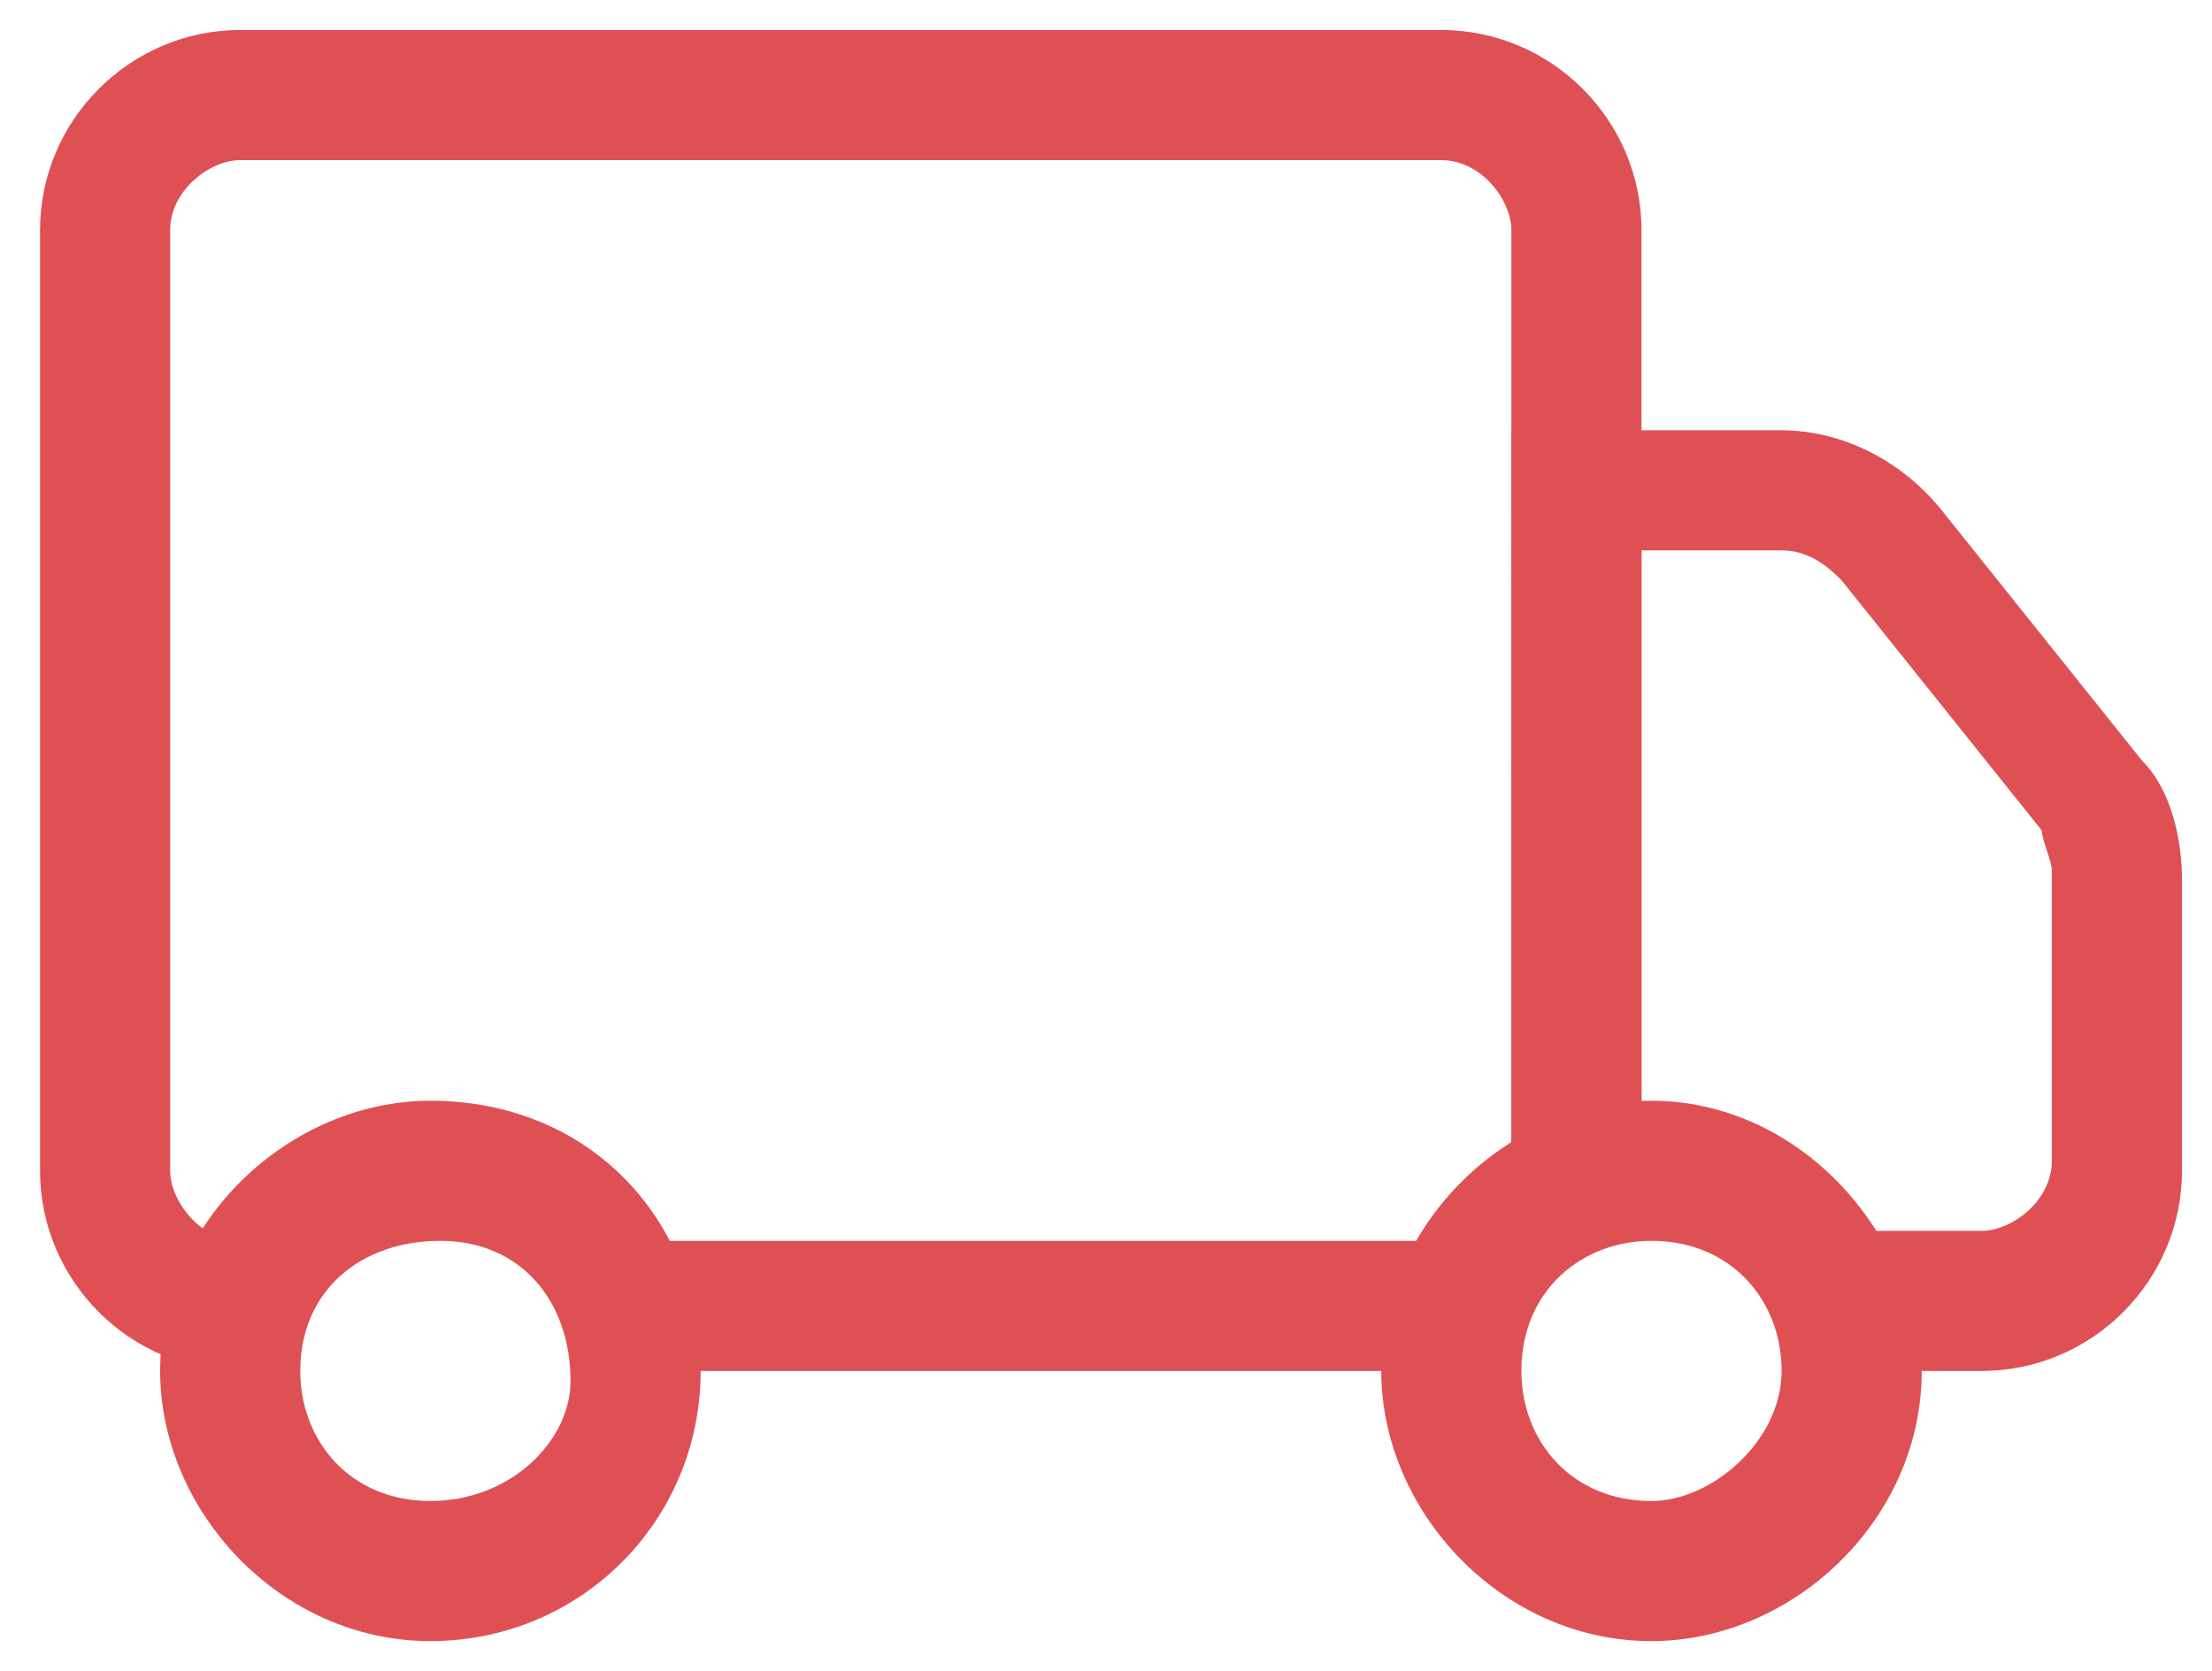
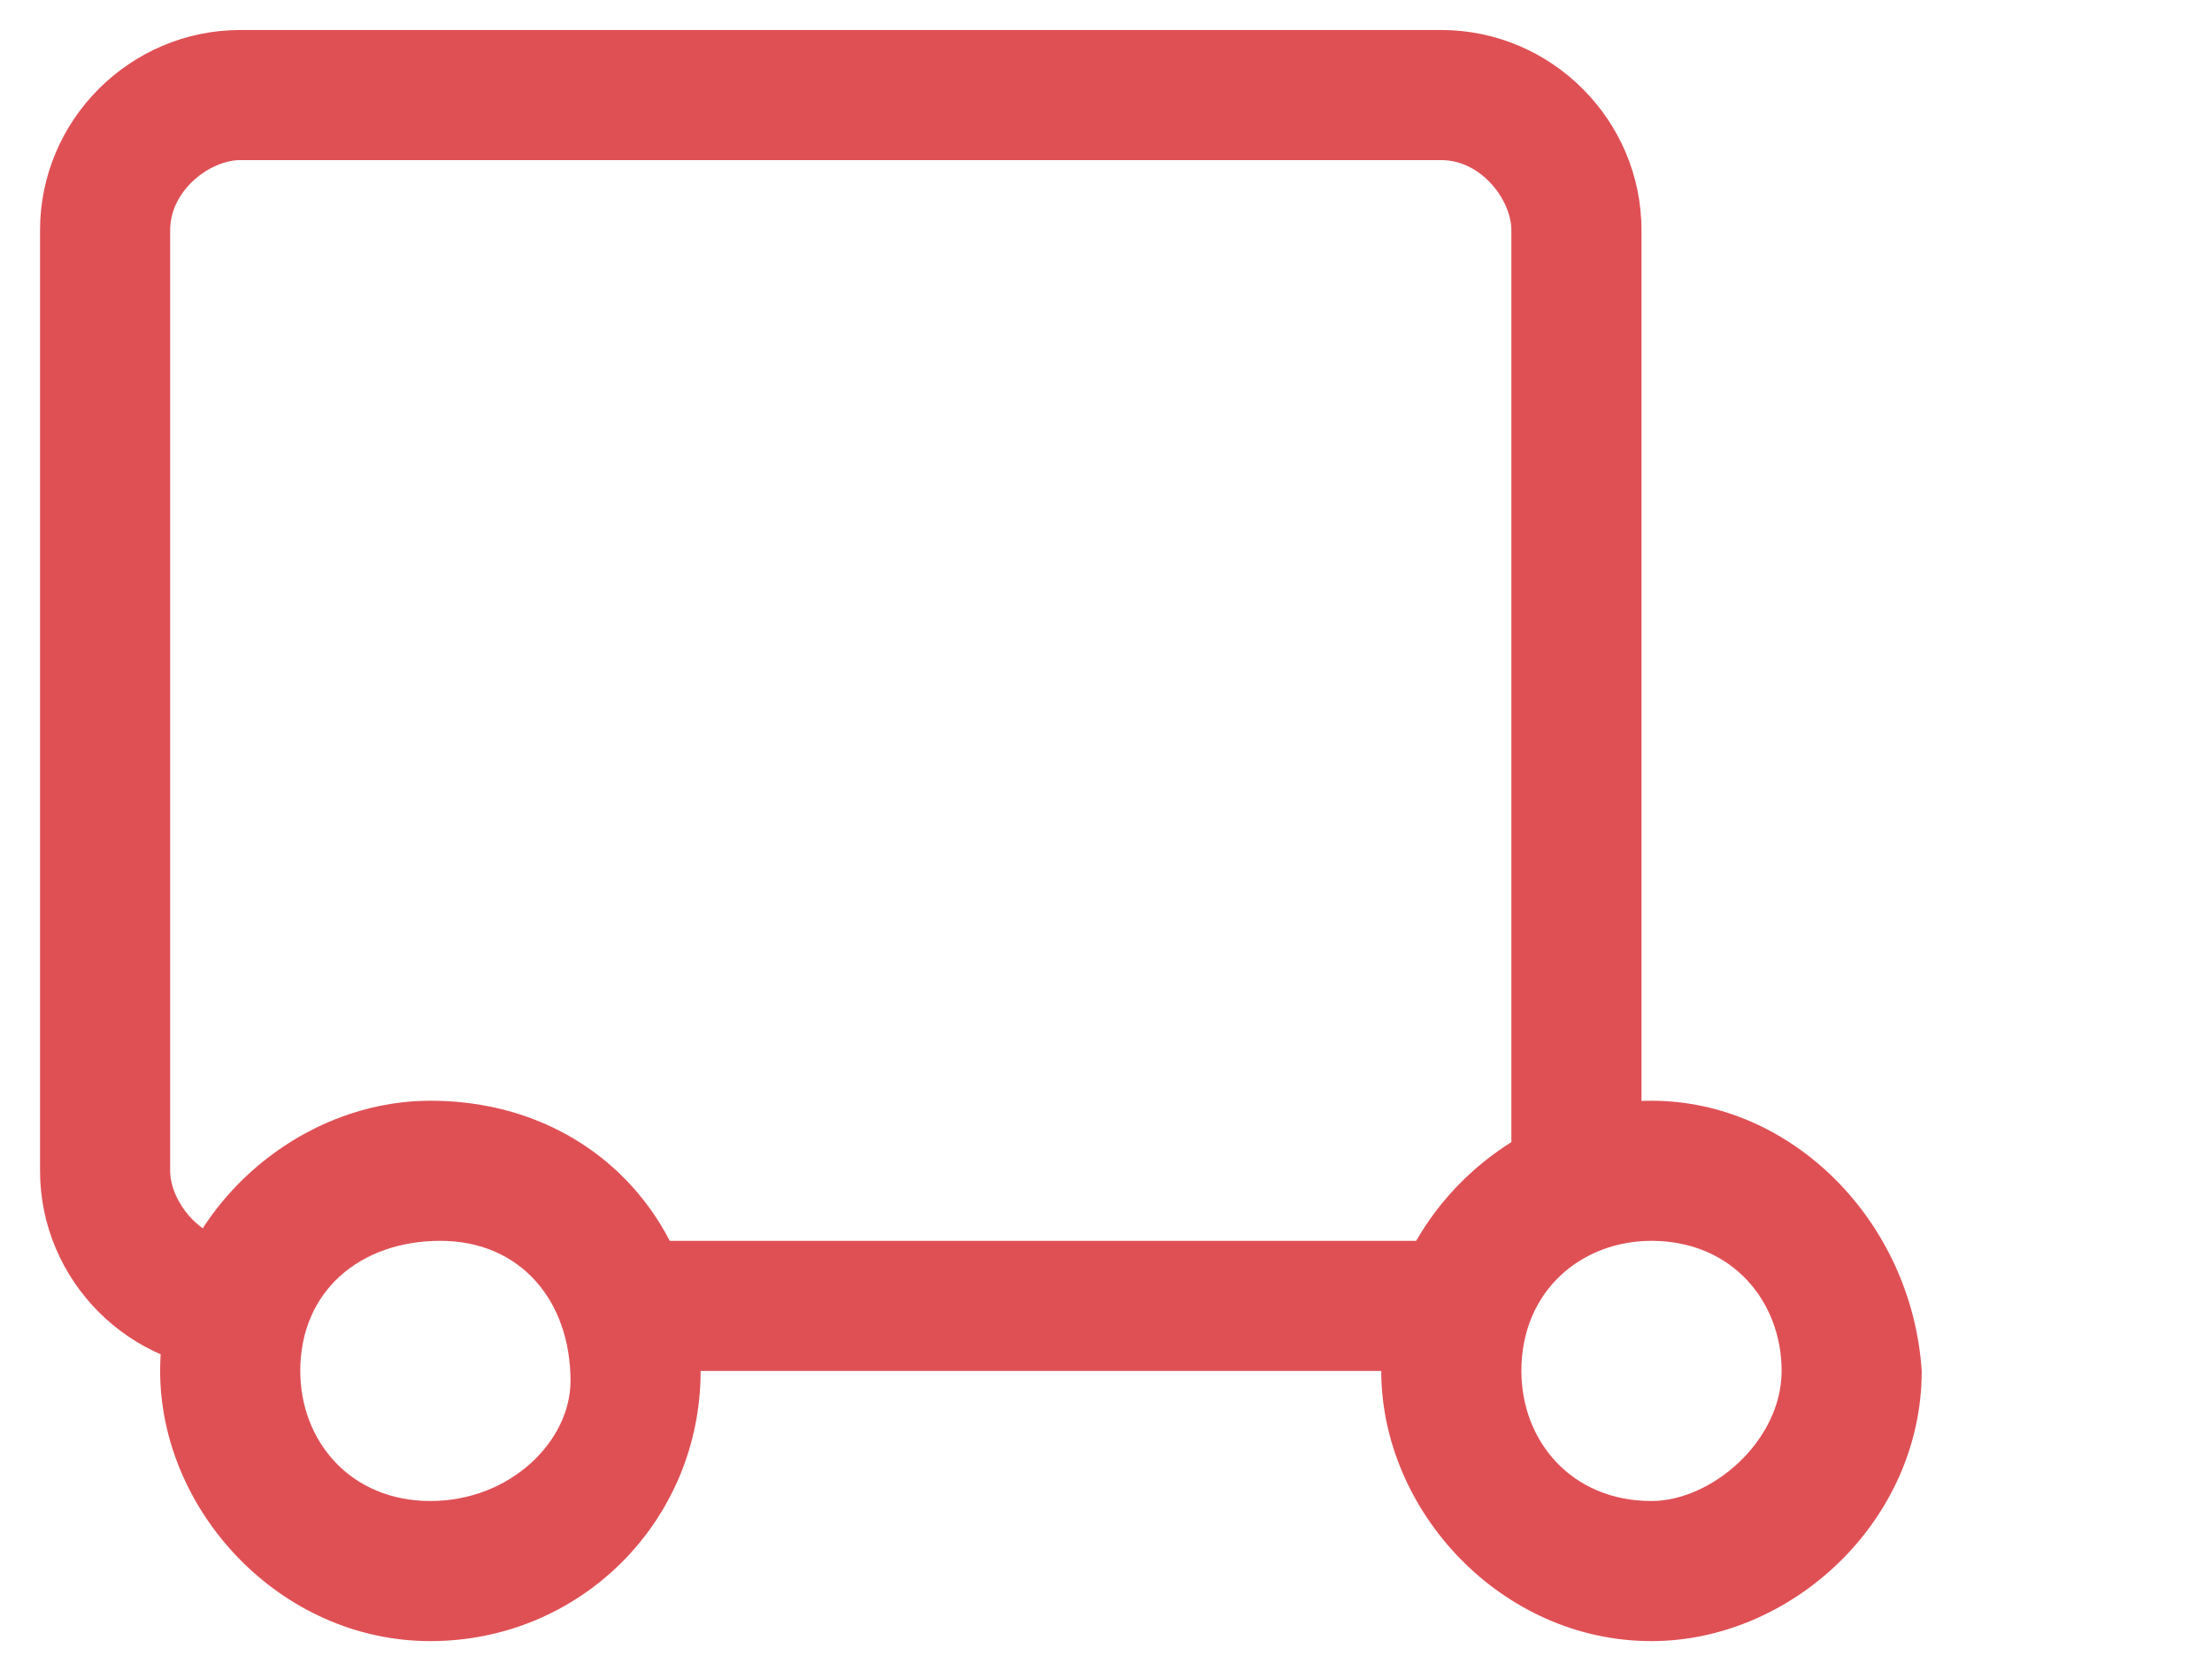
<svg xmlns="http://www.w3.org/2000/svg" version="1.1" id="Layer_1" x="0px" y="0px" viewBox="-219.5 163.1 22.1 16.7" style="enable-background:new -219.5 163.1 22.1 16.7;" xml:space="preserve">
  <style type="text/css">
	.st0{fill:#DF5055;}
</style>
  <g>
    <path id="Path_216" class="st0" d="M-219.1,165.4c0-1.1,0.9-2,2-2l0,0h12c1.1,0,2,0.9,2,2l0,0v9.4h-1.3v-9.4c0-0.3-0.3-0.7-0.7-0.7   h-12c-0.3,0-0.7,0.3-0.7,0.7l0,0v9.4c0,0.3,0.3,0.7,0.7,0.7v1.3c-1.1,0-2-0.9-2-2V165.4z M-213.1,175.5h8.1v1.3h-8.1V175.5z" />
-     <path class="st0" d="M-204.4,167.4h2.7c0.6,0,1.2,0.3,1.6,0.8l2,2.5c0.3,0.3,0.4,0.8,0.4,1.2v2.9c0,1.1-0.9,2-2,2l0,0h-1.3v-1.4   h1.3c0.3,0,0.7-0.3,0.7-0.7v-2.9c0-0.1-0.1-0.3-0.1-0.4l-2-2.5c-0.1-0.1-0.3-0.3-0.6-0.3h-1.4v6.1h-1.3L-204.4,167.4L-204.4,167.4z   " />
    <path class="st0" d="M-215.2,174.1c-1.4,0-2.7,1.2-2.7,2.7c0,1.4,1.2,2.7,2.7,2.7s2.7-1.2,2.7-2.7S-213.6,174.1-215.2,174.1z    M-215.2,178.1c-0.8,0-1.3-0.6-1.3-1.3l0,0c0-0.8,0.6-1.3,1.4-1.3s1.3,0.6,1.3,1.4C-213.8,177.5-214.4,178.1-215.2,178.1z" />
    <path class="st0" d="M-203,174.1c-1.4,0-2.7,1.2-2.7,2.7c0,1.4,1.2,2.7,2.7,2.7c1.4,0,2.7-1.2,2.7-2.7   C-200.4,175.3-201.6,174.1-203,174.1z M-203,178.1c-0.8,0-1.3-0.6-1.3-1.3c0-0.8,0.6-1.3,1.3-1.3c0.8,0,1.3,0.6,1.3,1.3   C-201.7,177.5-202.4,178.1-203,178.1z" />
  </g>
</svg>